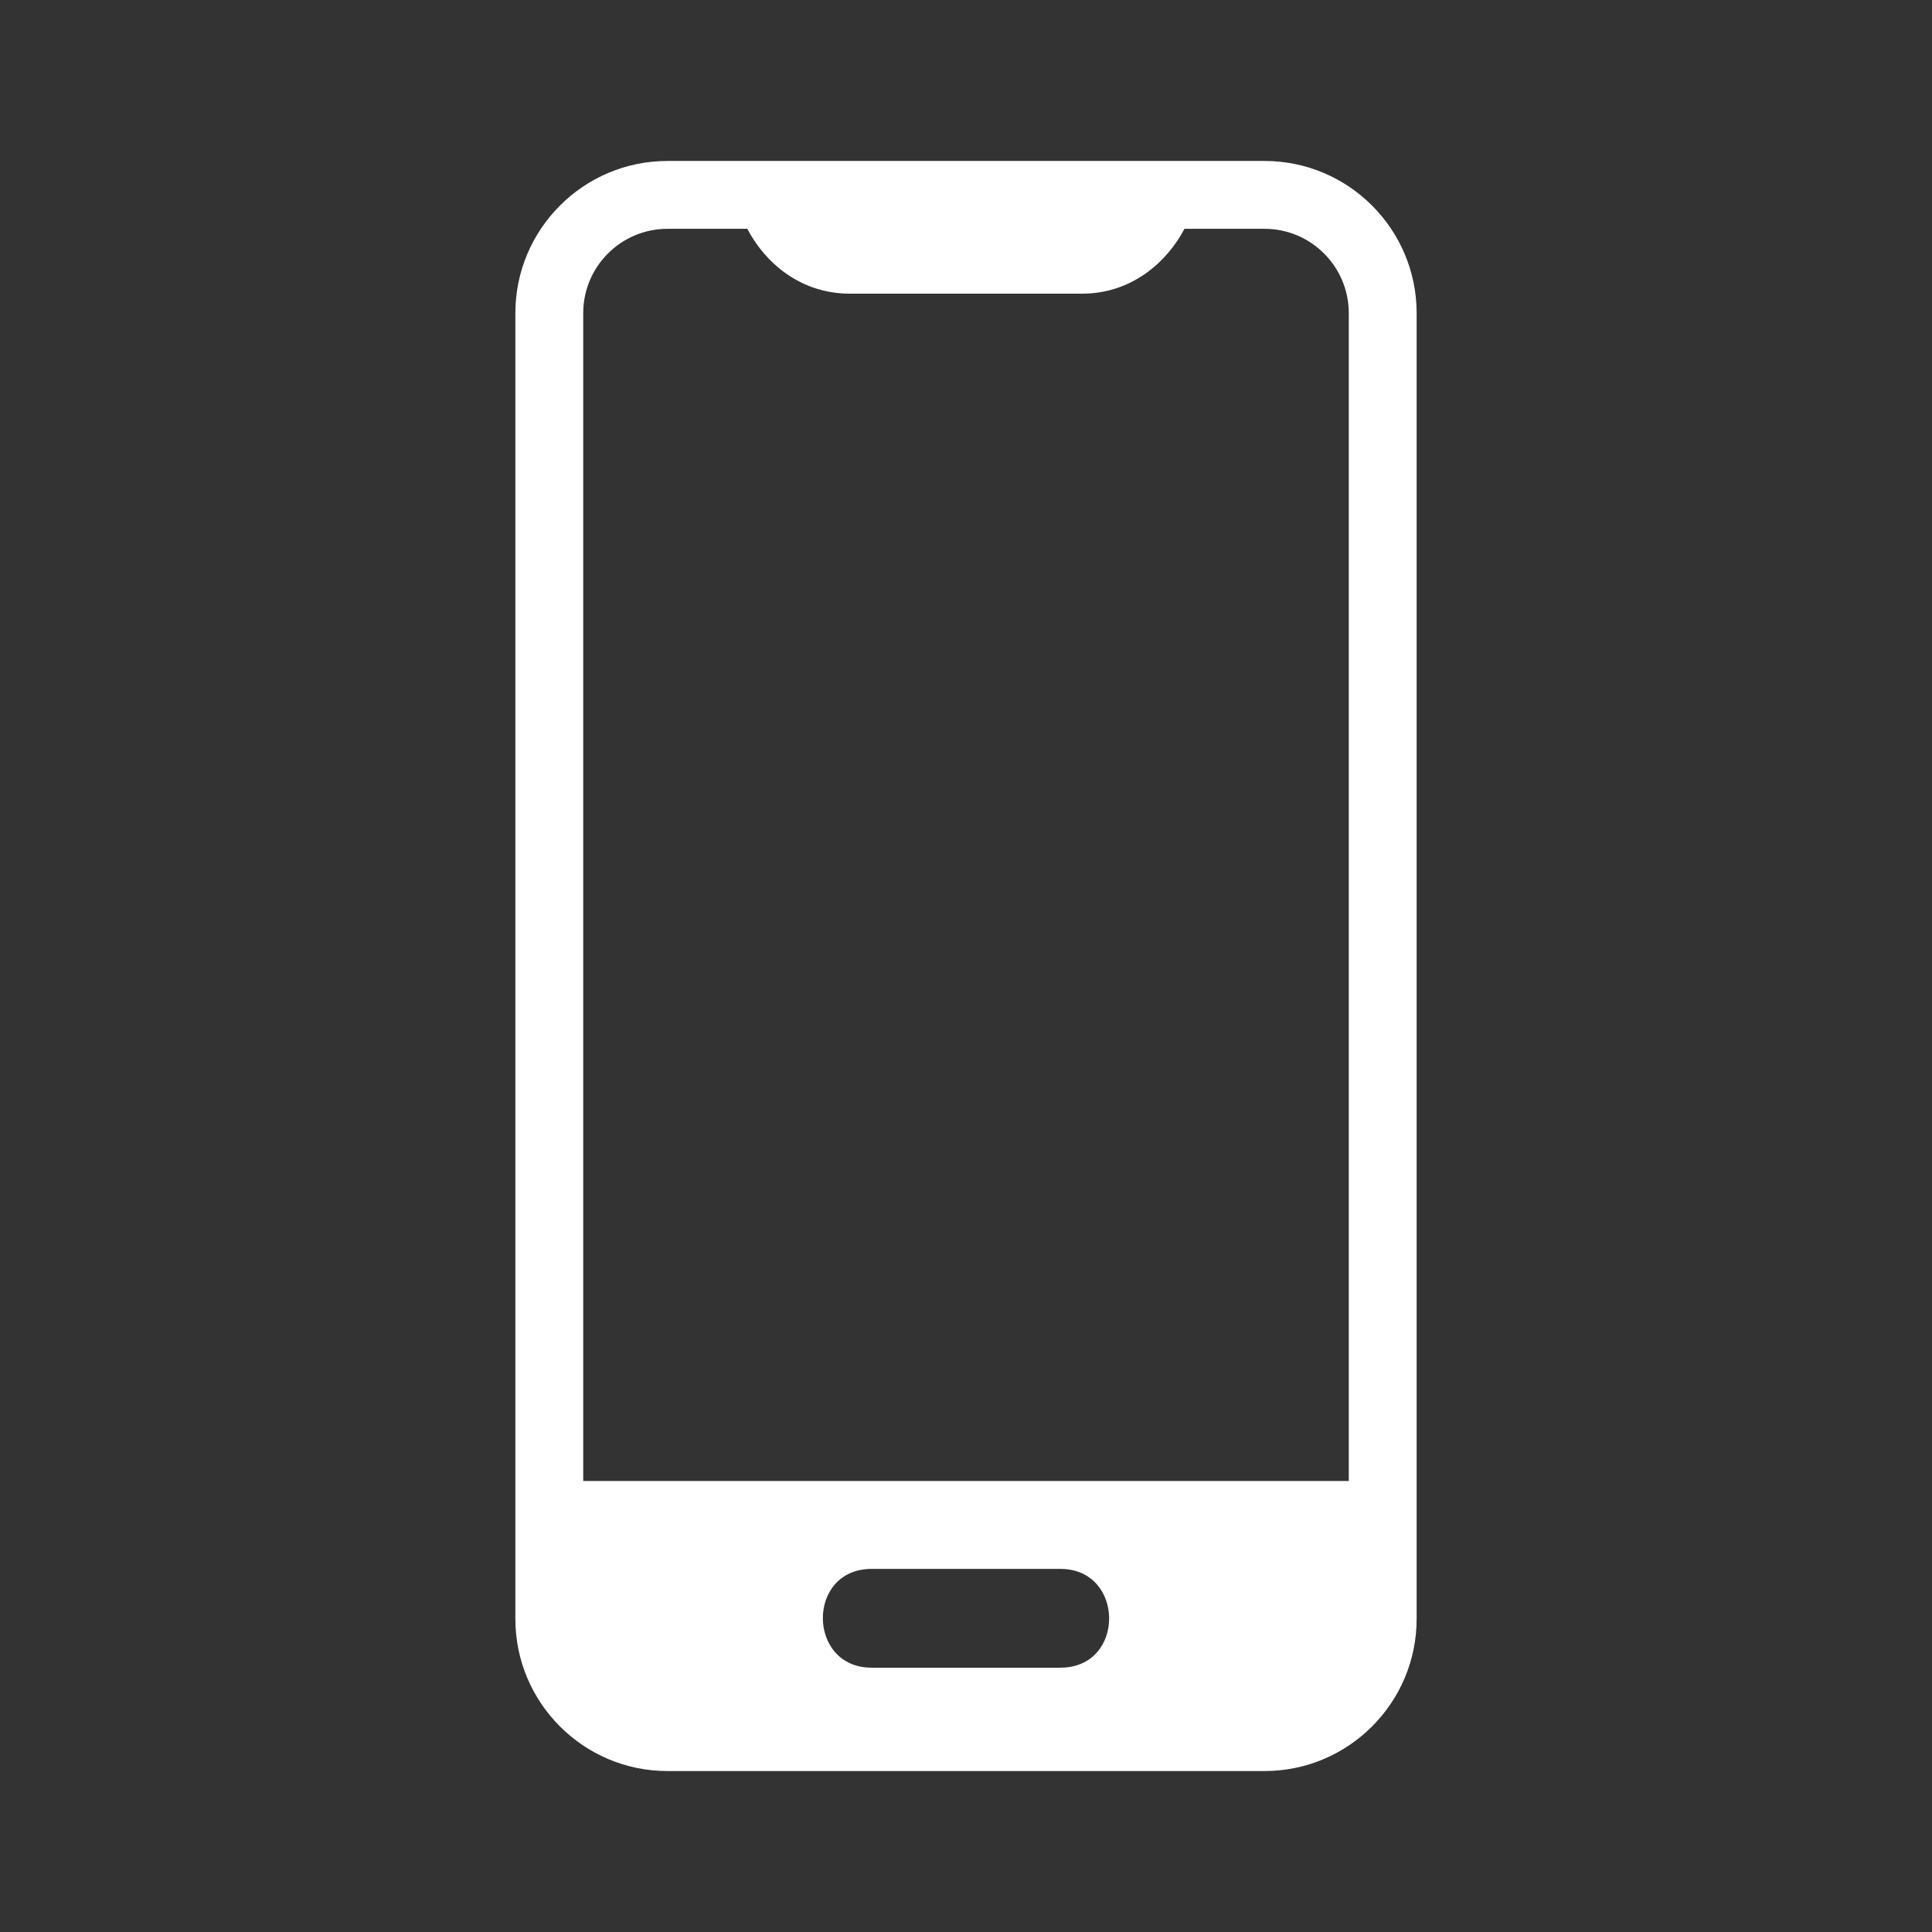
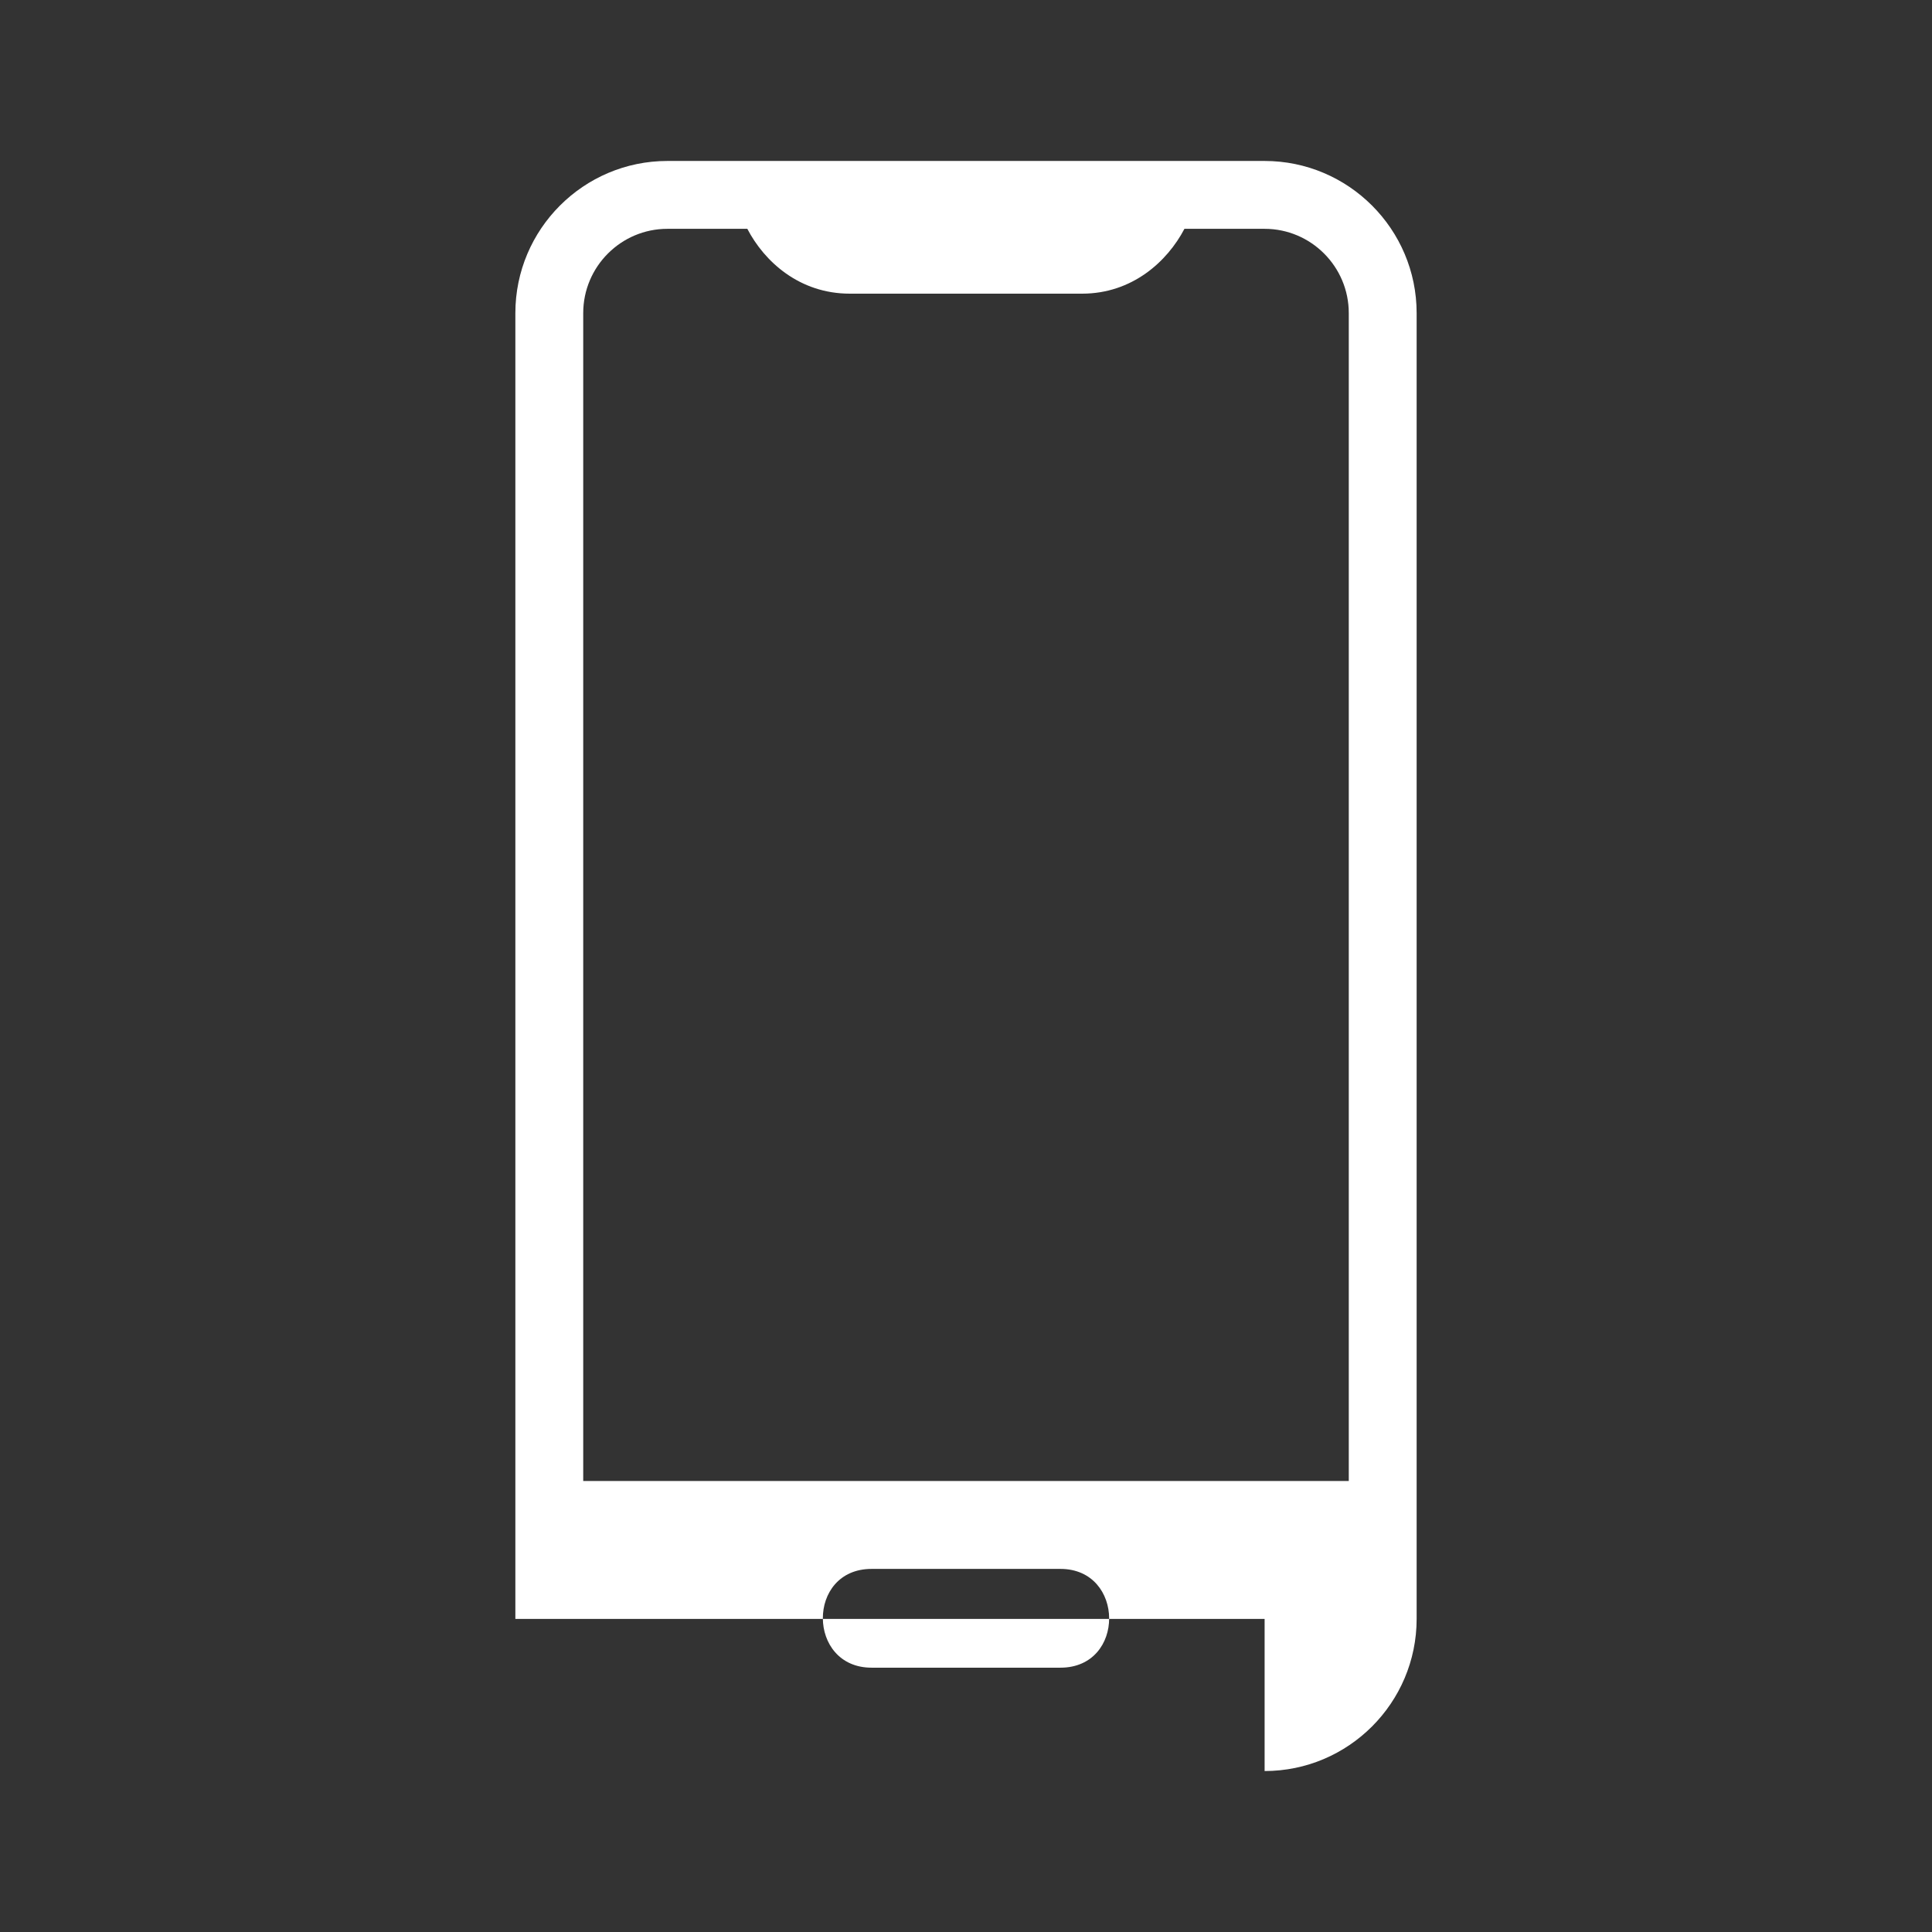
<svg xmlns="http://www.w3.org/2000/svg" width="16" height="16" viewBox="0 0 16 16" fill="none">
  <rect x="0" y="0" width="16" height="16" fill="#333333" stroke="none" />
-   <path fill-rule="evenodd" clip-rule="evenodd" d="M10.473 14.667C11.167 14.667 11.732 14.102 11.732 13.407V2.593C11.732 1.898 11.167 1.333 10.473 1.333H9.743H6.257H5.527C4.833 1.333 4.268 1.898 4.268 2.593V13.407C4.268 14.102 4.833 14.667 5.527 14.667H10.473ZM6.189 1.895H5.527C5.143 1.895 4.83 2.208 4.83 2.593V12.265H11.17L11.17 2.593C11.17 2.208 10.857 1.895 10.473 1.895H9.809C9.667 2.166 9.376 2.432 8.961 2.432H8.961H7.038C6.62 2.432 6.33 2.166 6.189 1.895ZM8.782 13.811C9.323 13.811 9.317 12.993 8.782 12.993H7.218C6.677 12.993 6.683 13.811 7.218 13.811H8.782Z" fill="white" />
+   <path fill-rule="evenodd" clip-rule="evenodd" d="M10.473 14.667C11.167 14.667 11.732 14.102 11.732 13.407V2.593C11.732 1.898 11.167 1.333 10.473 1.333H9.743H6.257H5.527C4.833 1.333 4.268 1.898 4.268 2.593V13.407H10.473ZM6.189 1.895H5.527C5.143 1.895 4.83 2.208 4.83 2.593V12.265H11.17L11.17 2.593C11.17 2.208 10.857 1.895 10.473 1.895H9.809C9.667 2.166 9.376 2.432 8.961 2.432H8.961H7.038C6.62 2.432 6.33 2.166 6.189 1.895ZM8.782 13.811C9.323 13.811 9.317 12.993 8.782 12.993H7.218C6.677 12.993 6.683 13.811 7.218 13.811H8.782Z" fill="white" />
</svg>